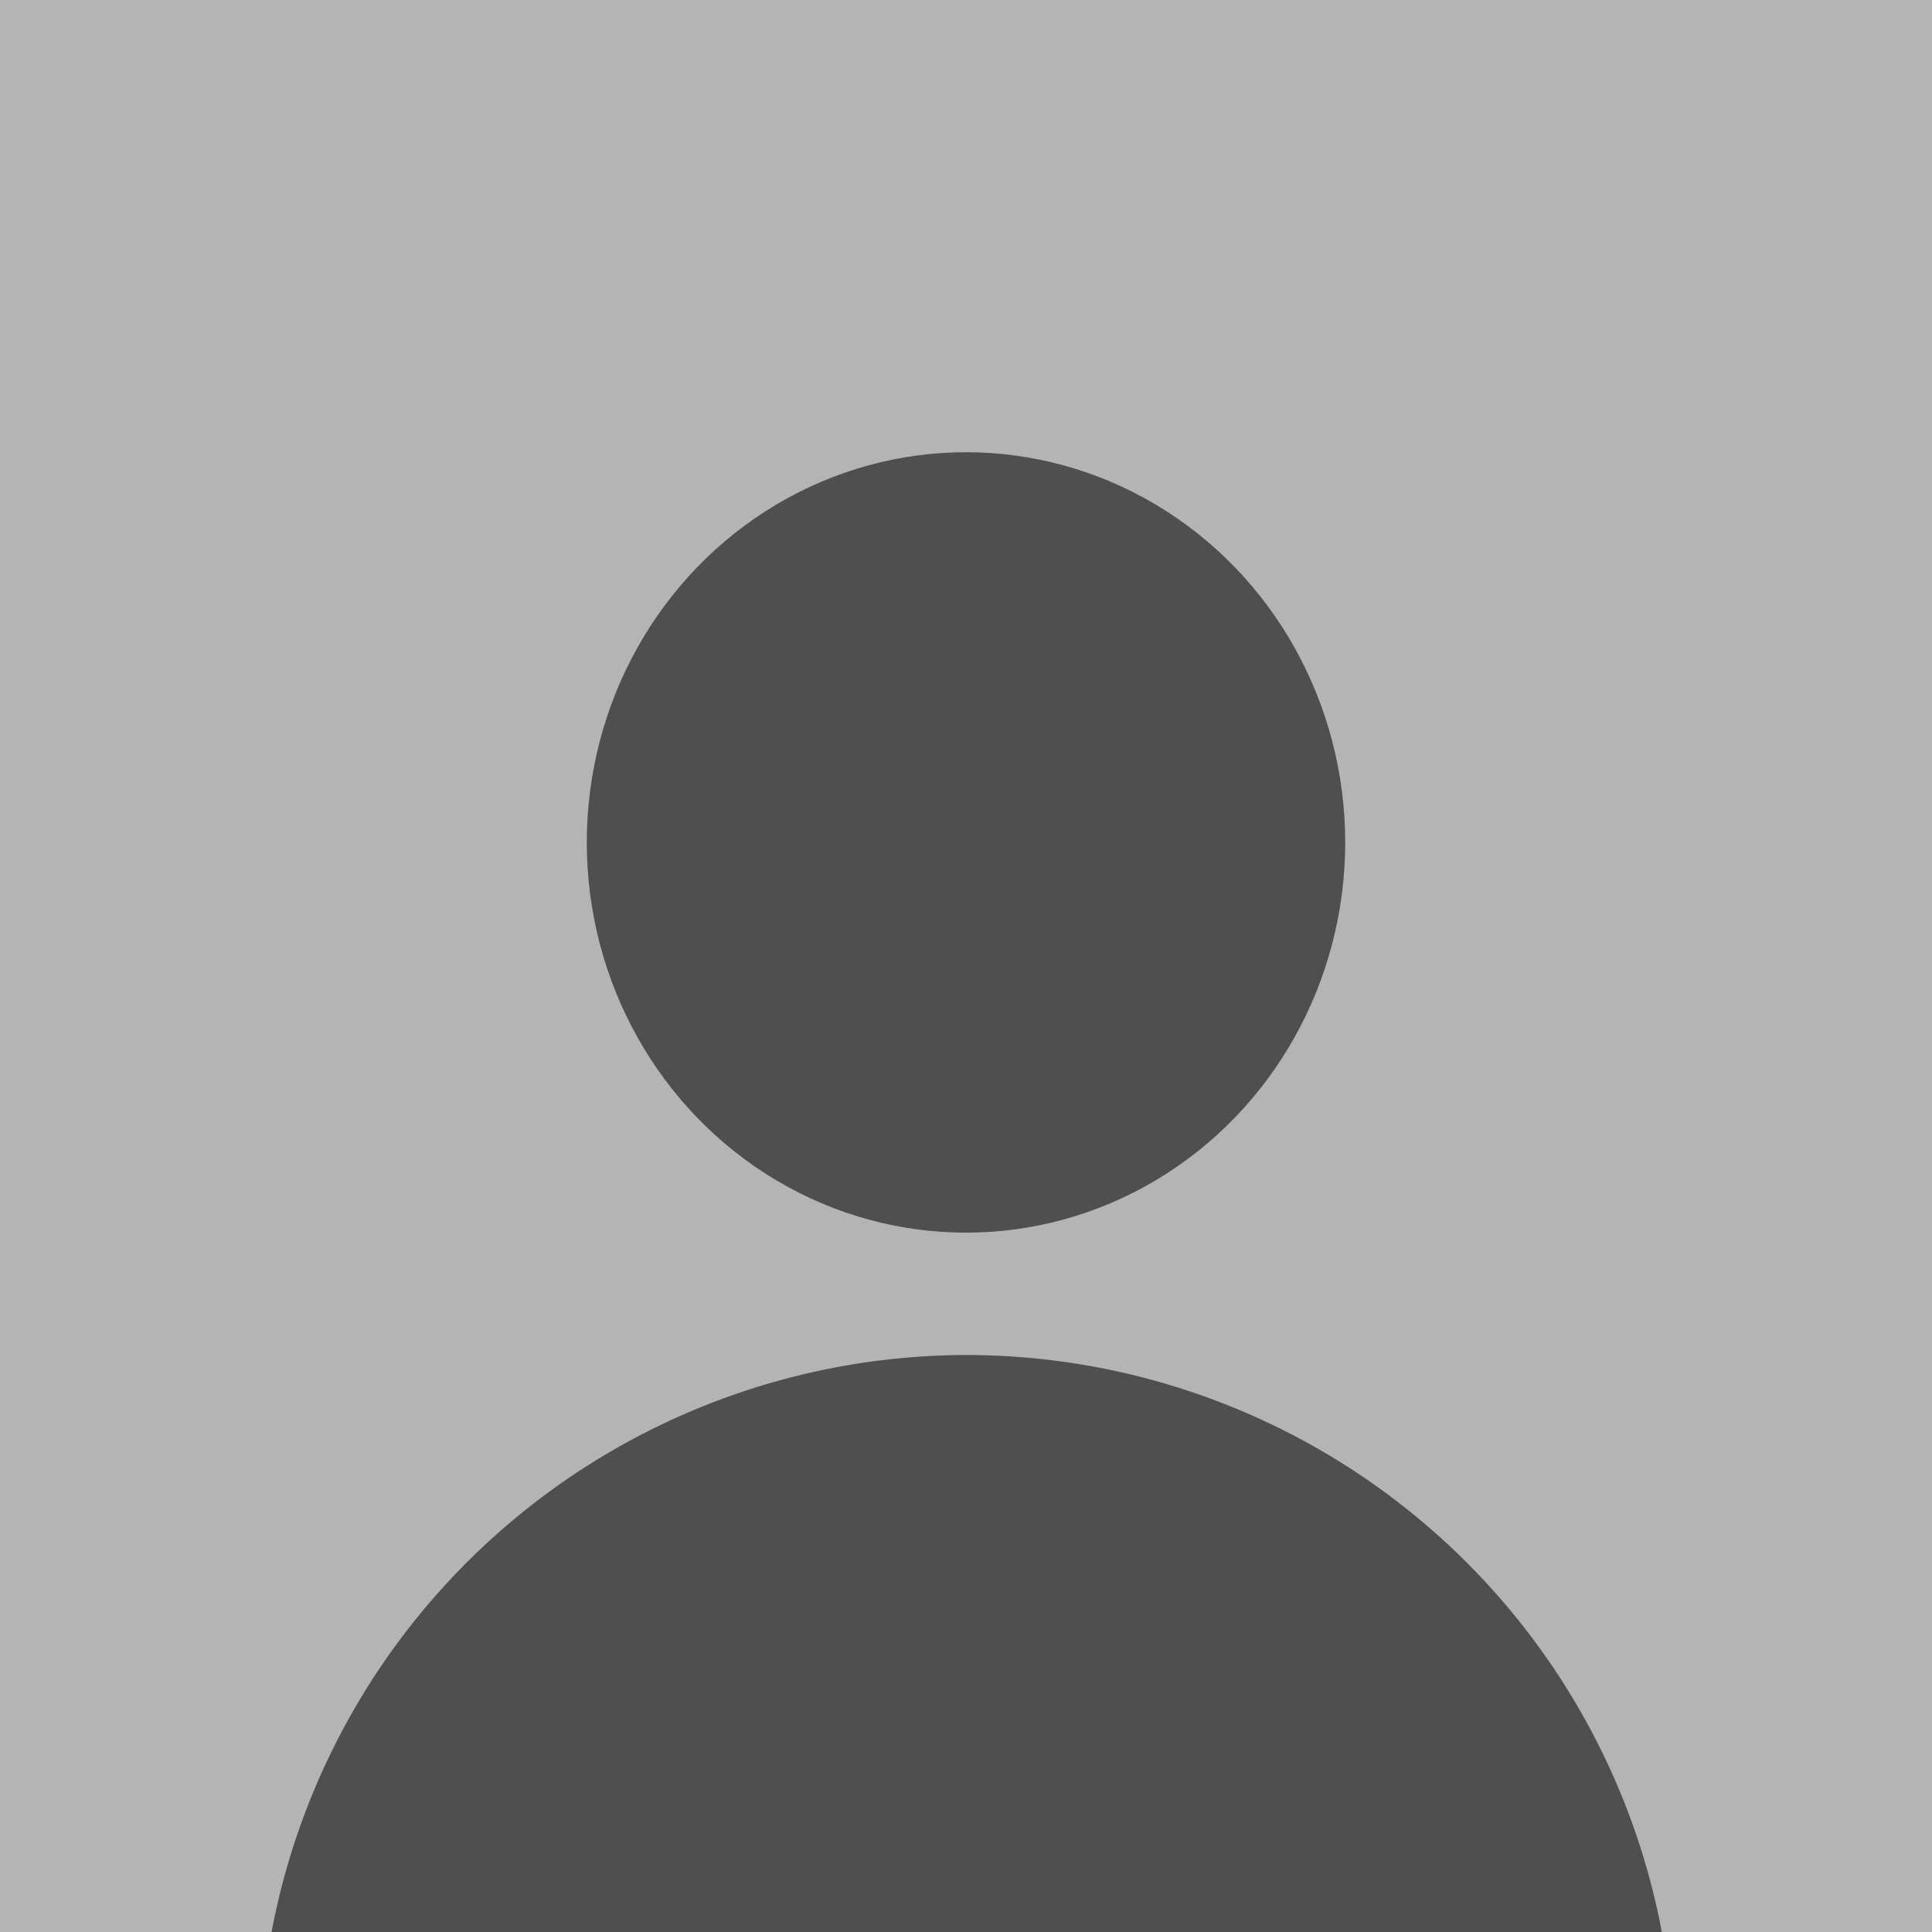
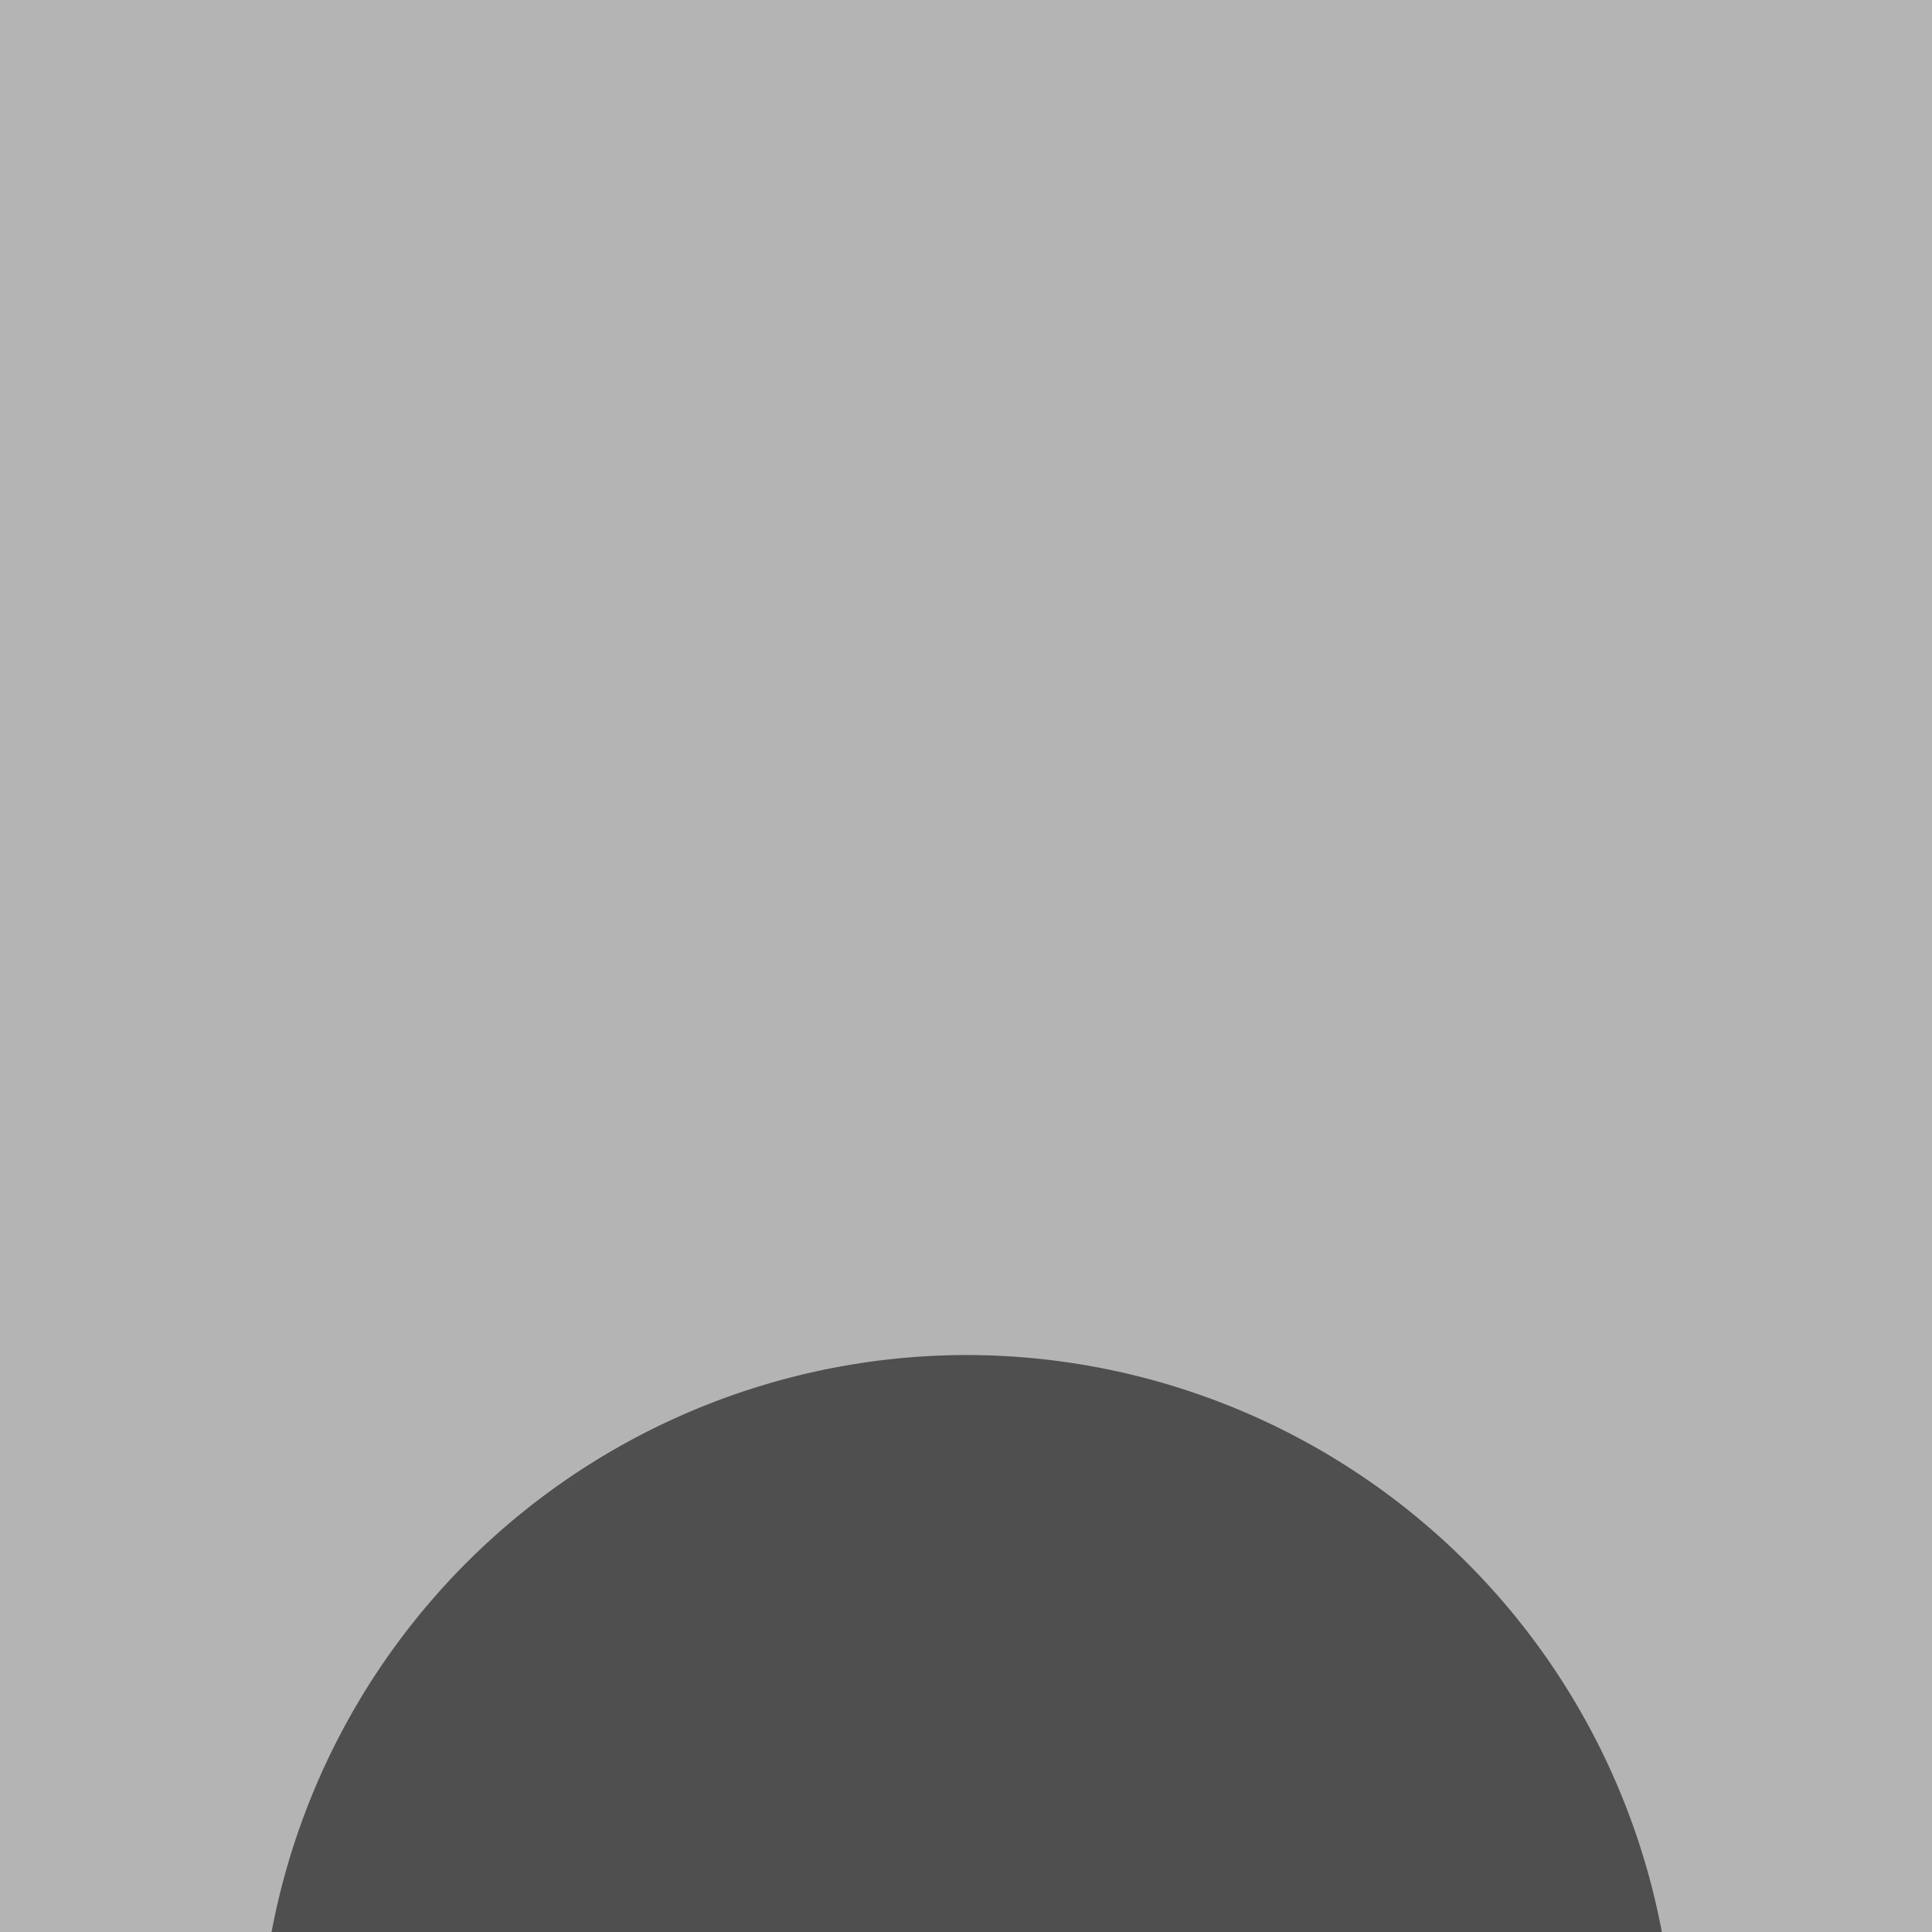
<svg xmlns="http://www.w3.org/2000/svg" xmlns:ns1="http://www.inkscape.org/namespaces/inkscape" xmlns:ns2="http://sodipodi.sourceforge.net/DTD/sodipodi-0.dtd" width="79.948mm" height="79.948mm" viewBox="0 0 79.948 79.948" version="1.1" id="svg1" ns1:version="1.3.2 (091e20e, 2023-11-25, custom)" ns2:docname="user.svg">
  <ns2:namedview id="namedview1" pagecolor="#ffffff" bordercolor="#000000" borderopacity="0.25" ns1:showpageshadow="2" ns1:pageopacity="0.0" ns1:pagecheckerboard="0" ns1:deskcolor="#d1d1d1" ns1:document-units="mm" ns1:zoom="1" ns1:cx="-42" ns1:cy="229.5" ns1:window-width="1920" ns1:window-height="1017" ns1:window-x="-8" ns1:window-y="-8" ns1:window-maximized="1" ns1:current-layer="layer1" />
  <defs id="defs1" />
  <g ns1:label="Layer 1" ns1:groupmode="layer" id="layer1" transform="translate(-50.284,-79.224)">
    <rect style="fill:#b4b4b4;fill-opacity:1;stroke-width:2.672;stroke-linejoin:bevel;stroke-miterlimit:20.1" id="rect5" width="79.948" height="79.948" x="50.284" y="79.224" />
    <path id="rect4" style="fill:#4f4f4f;stroke-width:2.672;stroke-linejoin:bevel;stroke-miterlimit:20.1;fill-opacity:1" d="M 90.258 135.296 A 29.308 29.308 0 0 0 61.522 159.172 L 119.052 159.172 A 29.308 29.308 0 0 0 90.258 135.296 z " />
-     <ellipse style="fill:#4f4f4f;fill-opacity:1;stroke:none;stroke-width:3.848;stroke-linejoin:bevel;stroke-miterlimit:20.1" id="path2" cx="90.258" cy="114.085" rx="15.692" ry="16.147" />
  </g>
</svg>